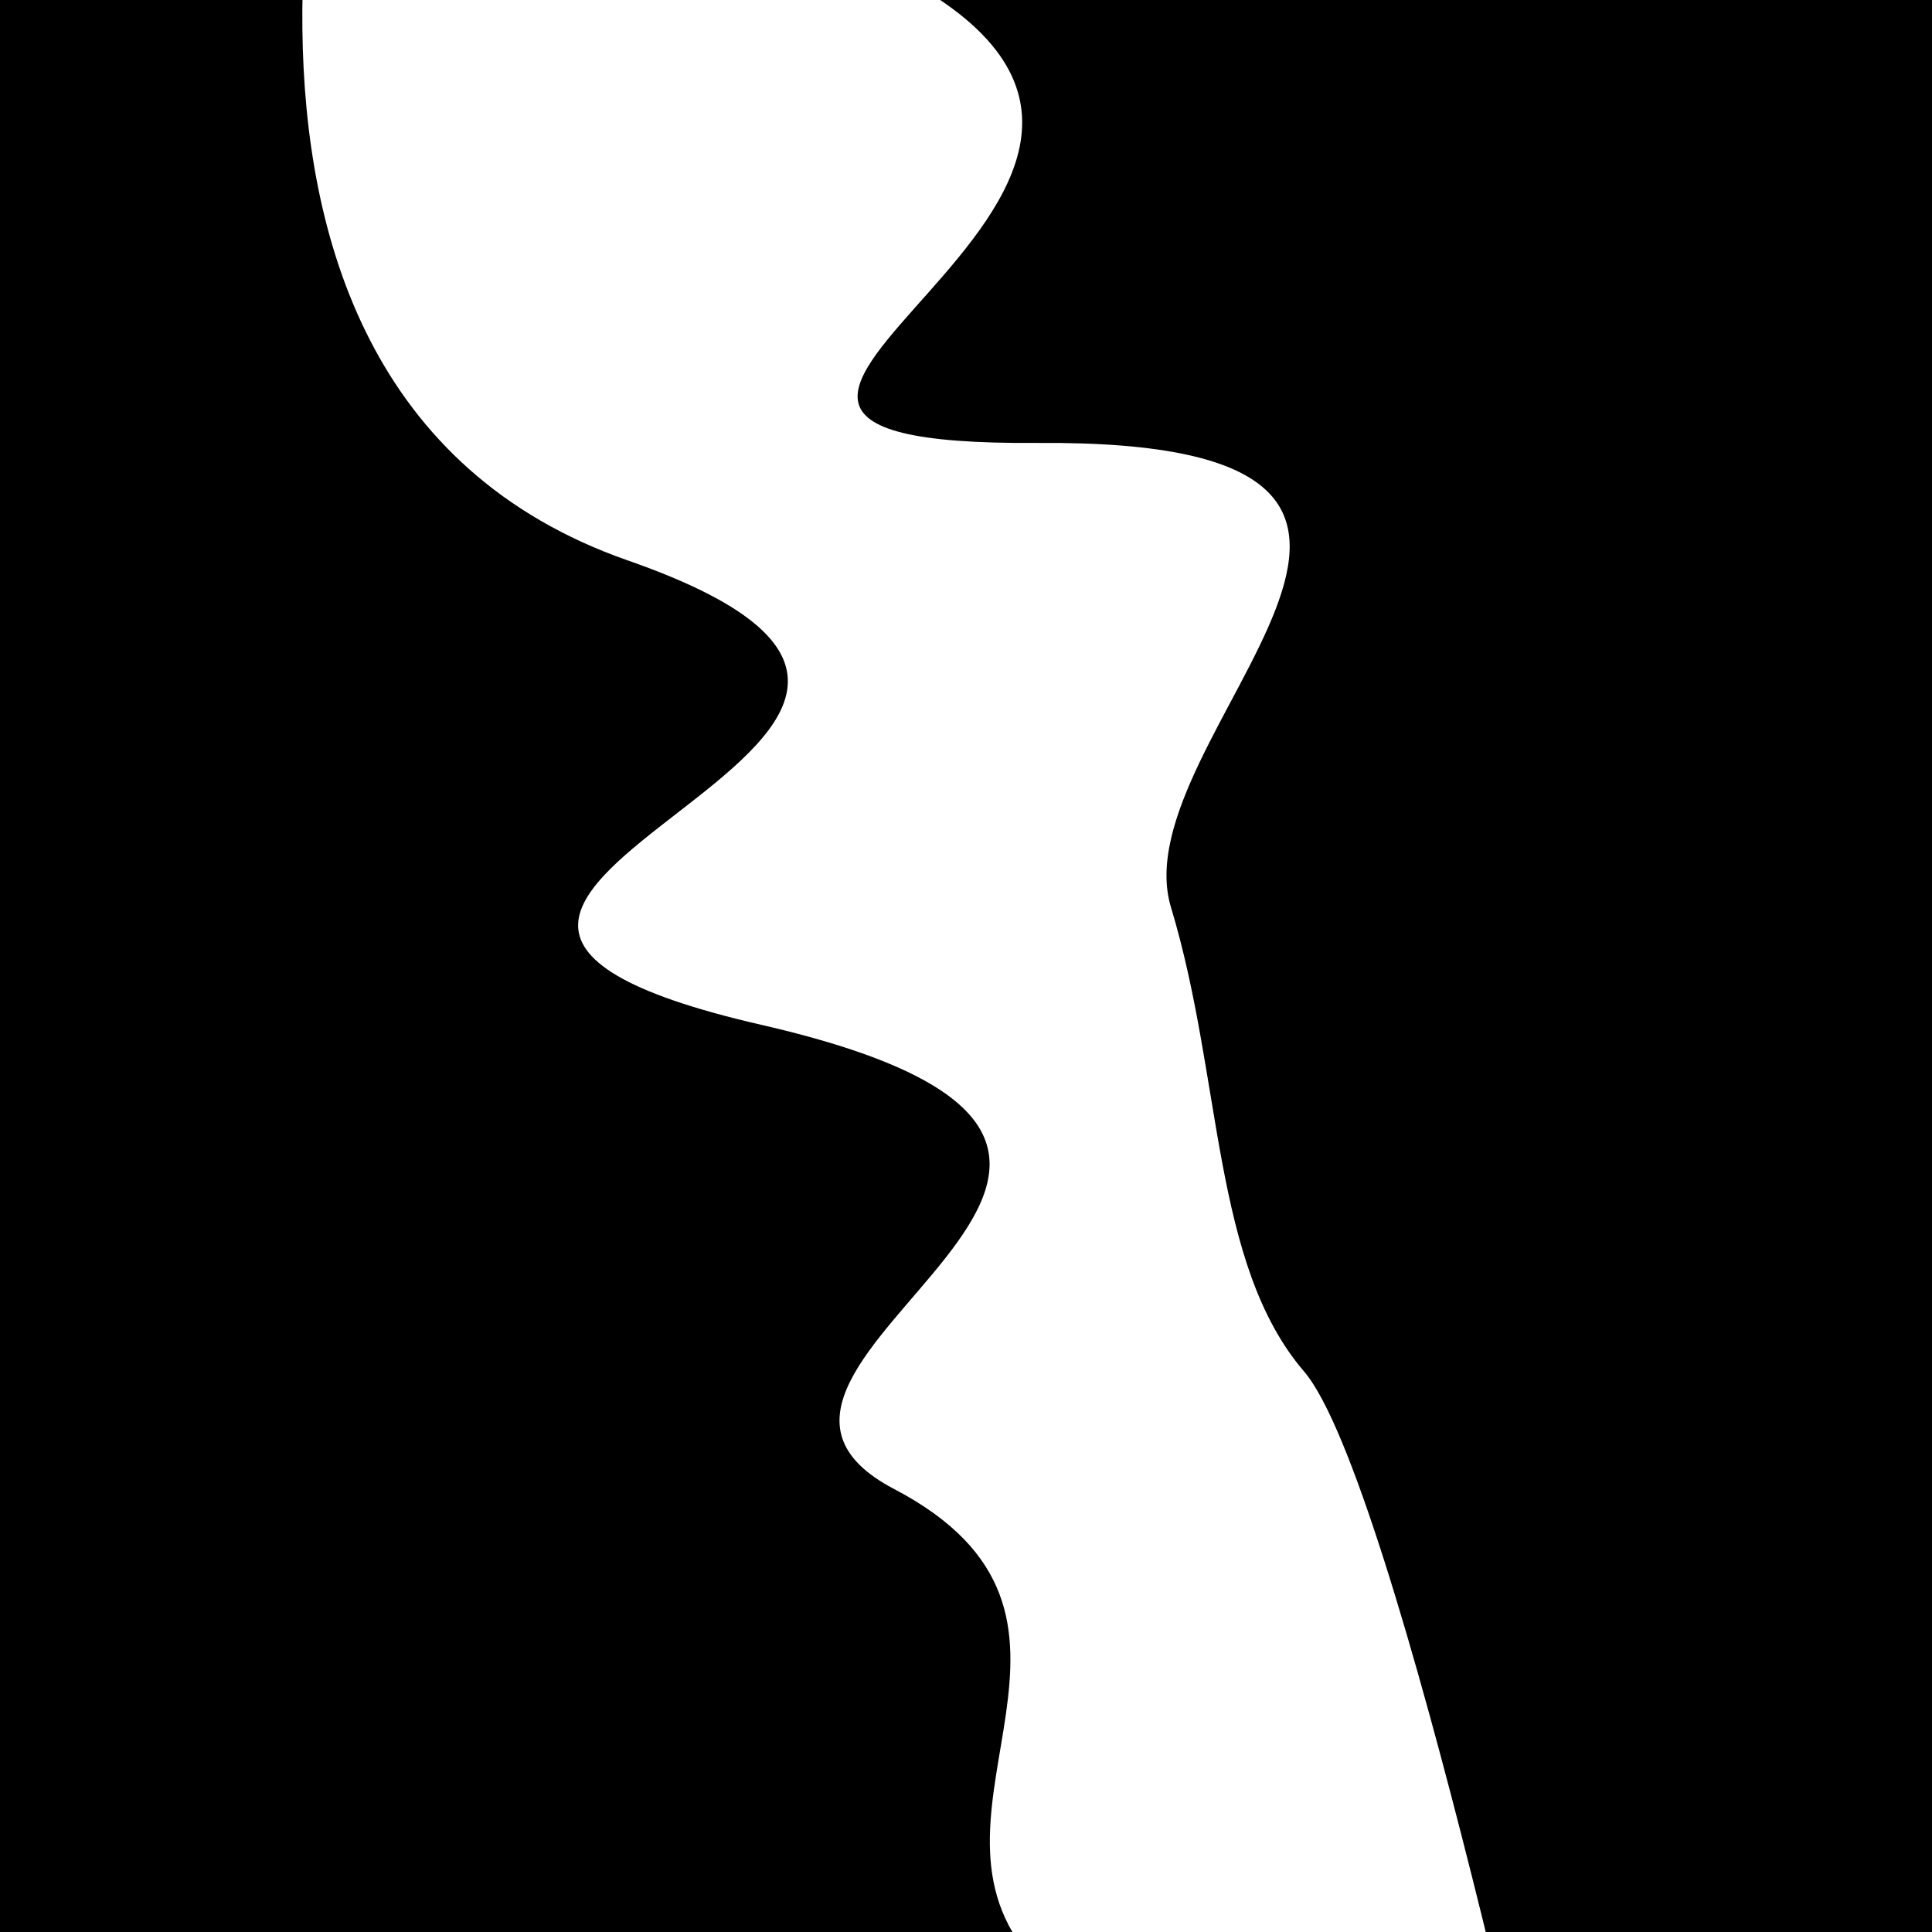
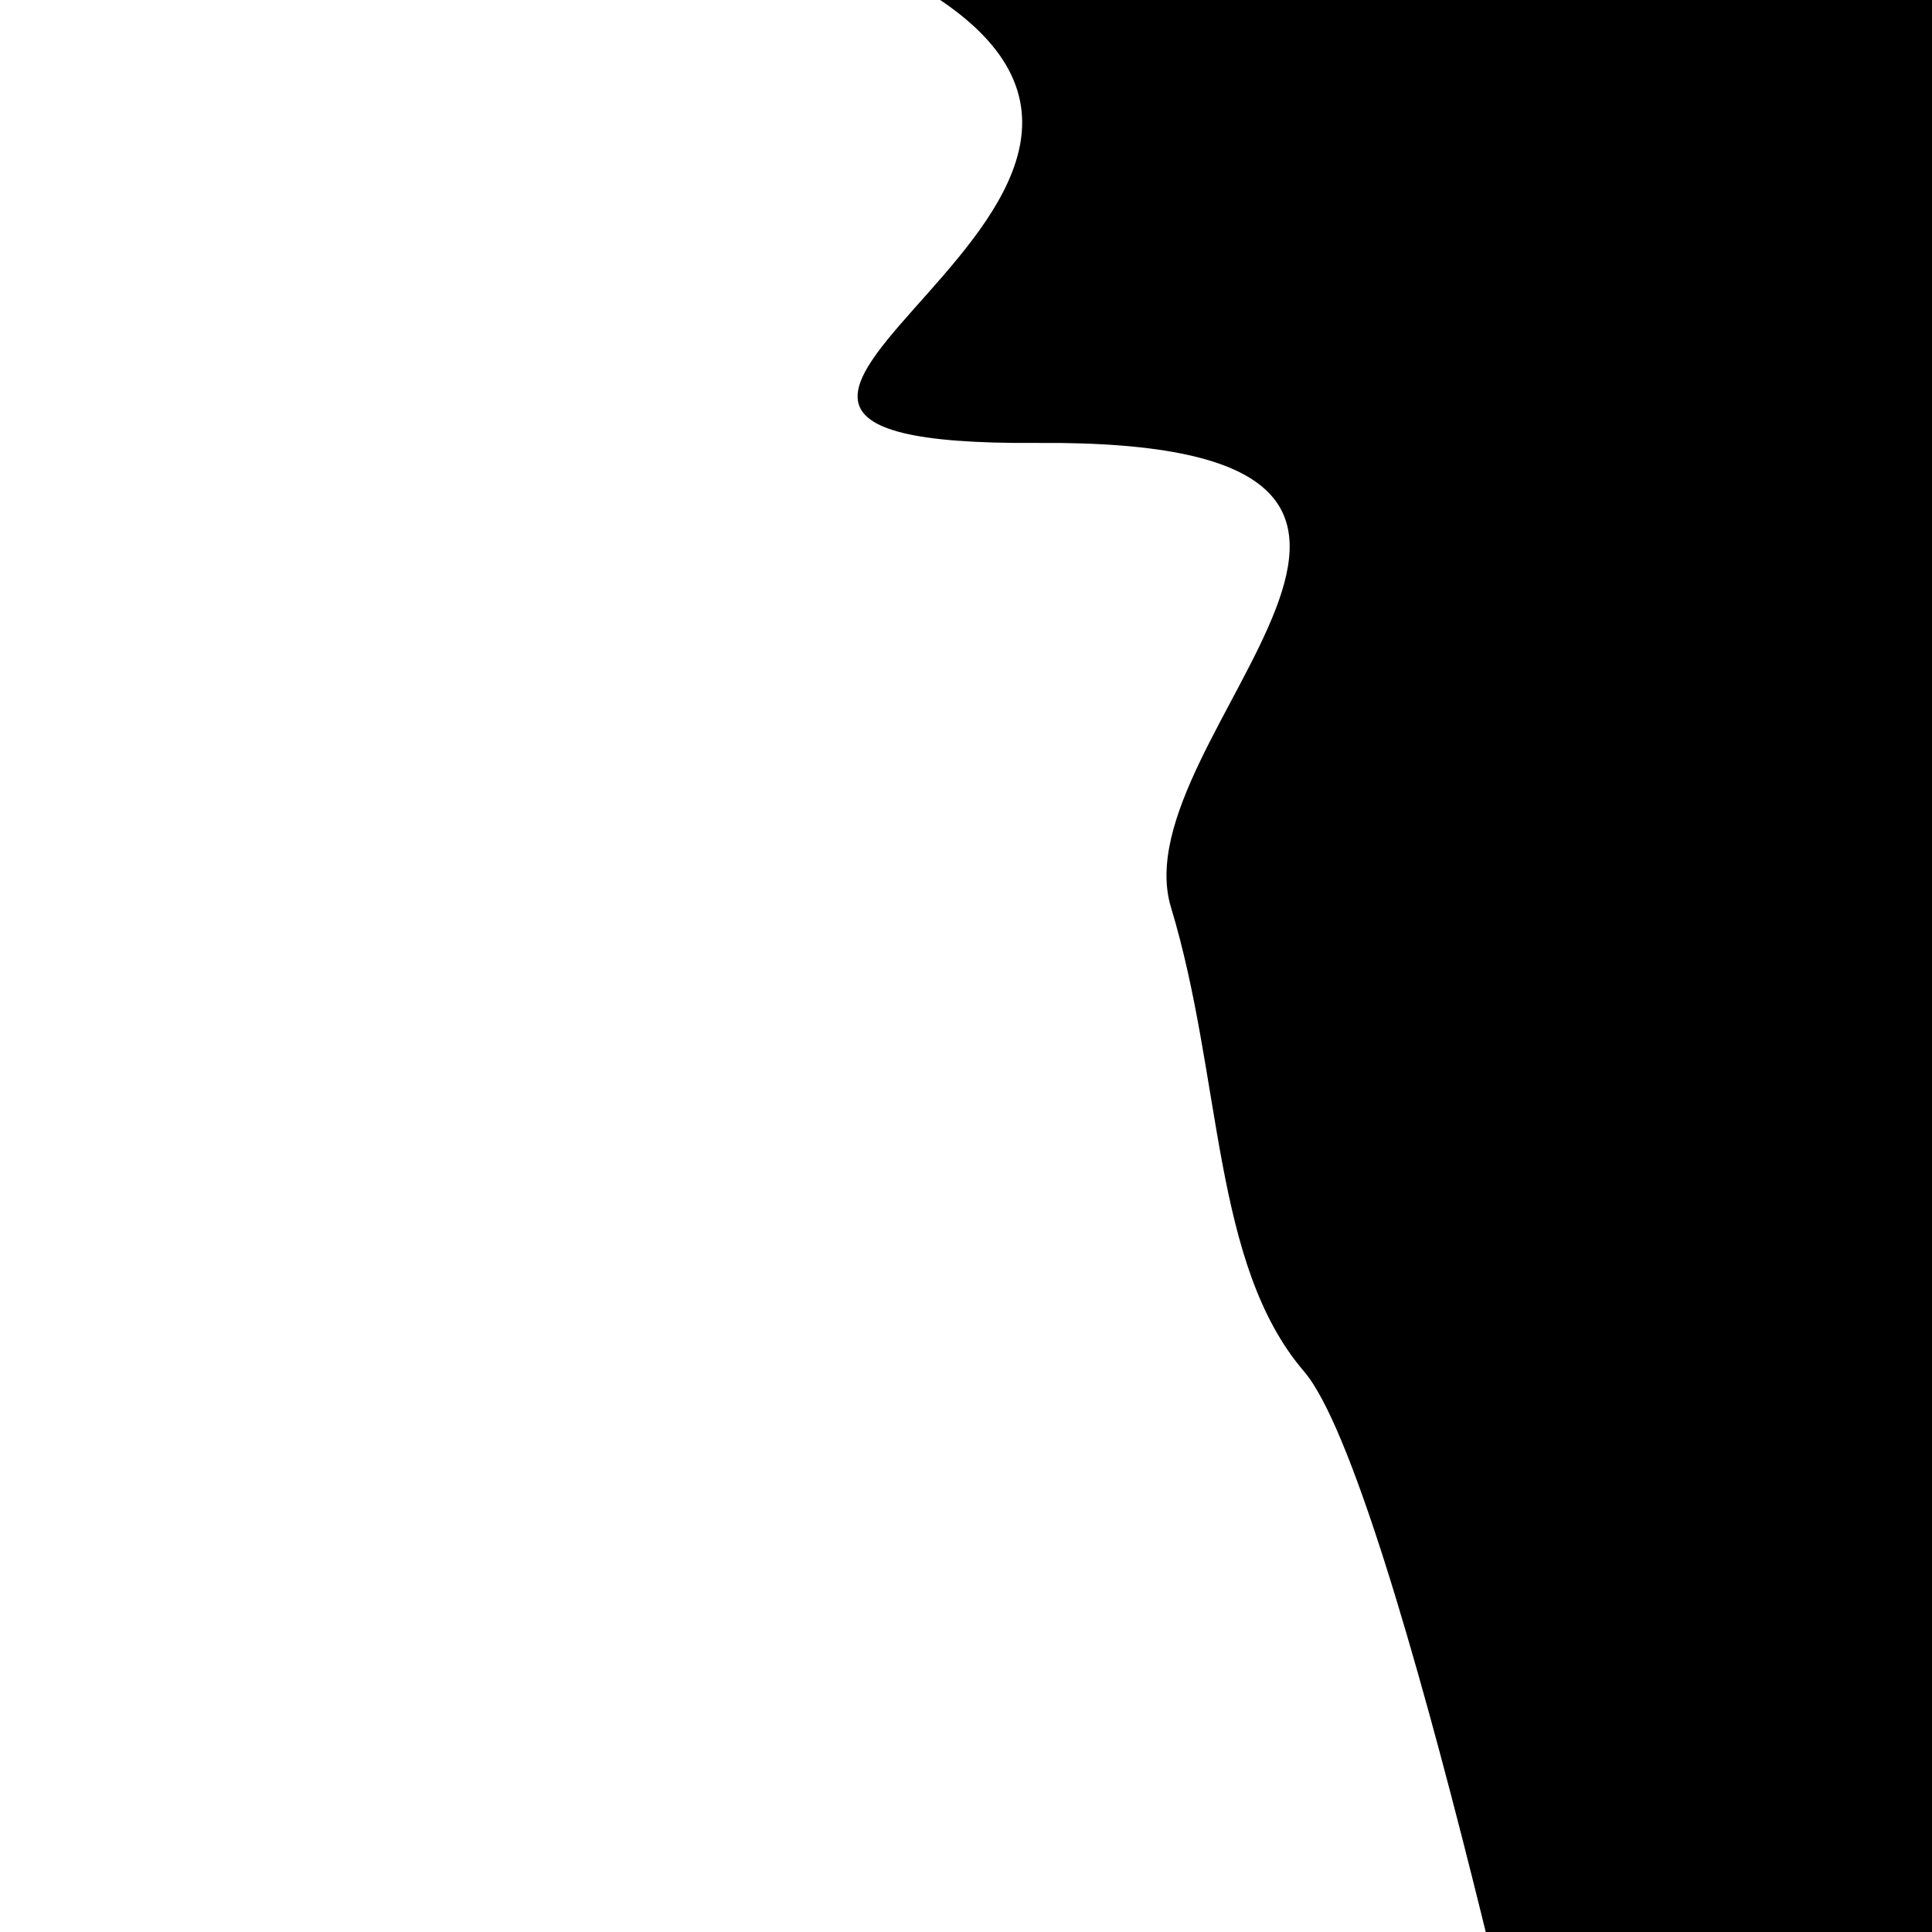
<svg xmlns="http://www.w3.org/2000/svg" viewBox="0 0 1000 1000" height="1000" width="1000">
  <rect x="0" y="0" width="1000" height="1000" fill="#ffffff" />
  <g transform="rotate(254 500.0 500.0)">
    <path d="M -250.0 610.36 S  183.20  640.97  250.00  610.36  407.43  611.72  500.00  610.36  679.33  863.74  750.00  610.36  837.53  776.37 1000.00  610.36 h 110 V 2000 H -250.0 Z" fill="hsl(217.0, 20%, 28.258%)" />
  </g>
  <g transform="rotate(434 500.0 500.0)">
-     <path d="M -250.0 610.36 S   87.75  840.09  250.00  610.36  357.36  868.41  500.00  610.36  653.19  711.87  750.00  610.36  910.31  648.95 1000.00  610.36 h 110 V 2000 H -250.0 Z" fill="hsl(277.0, 20%, 43.258%)" />
-   </g>
+     </g>
</svg>